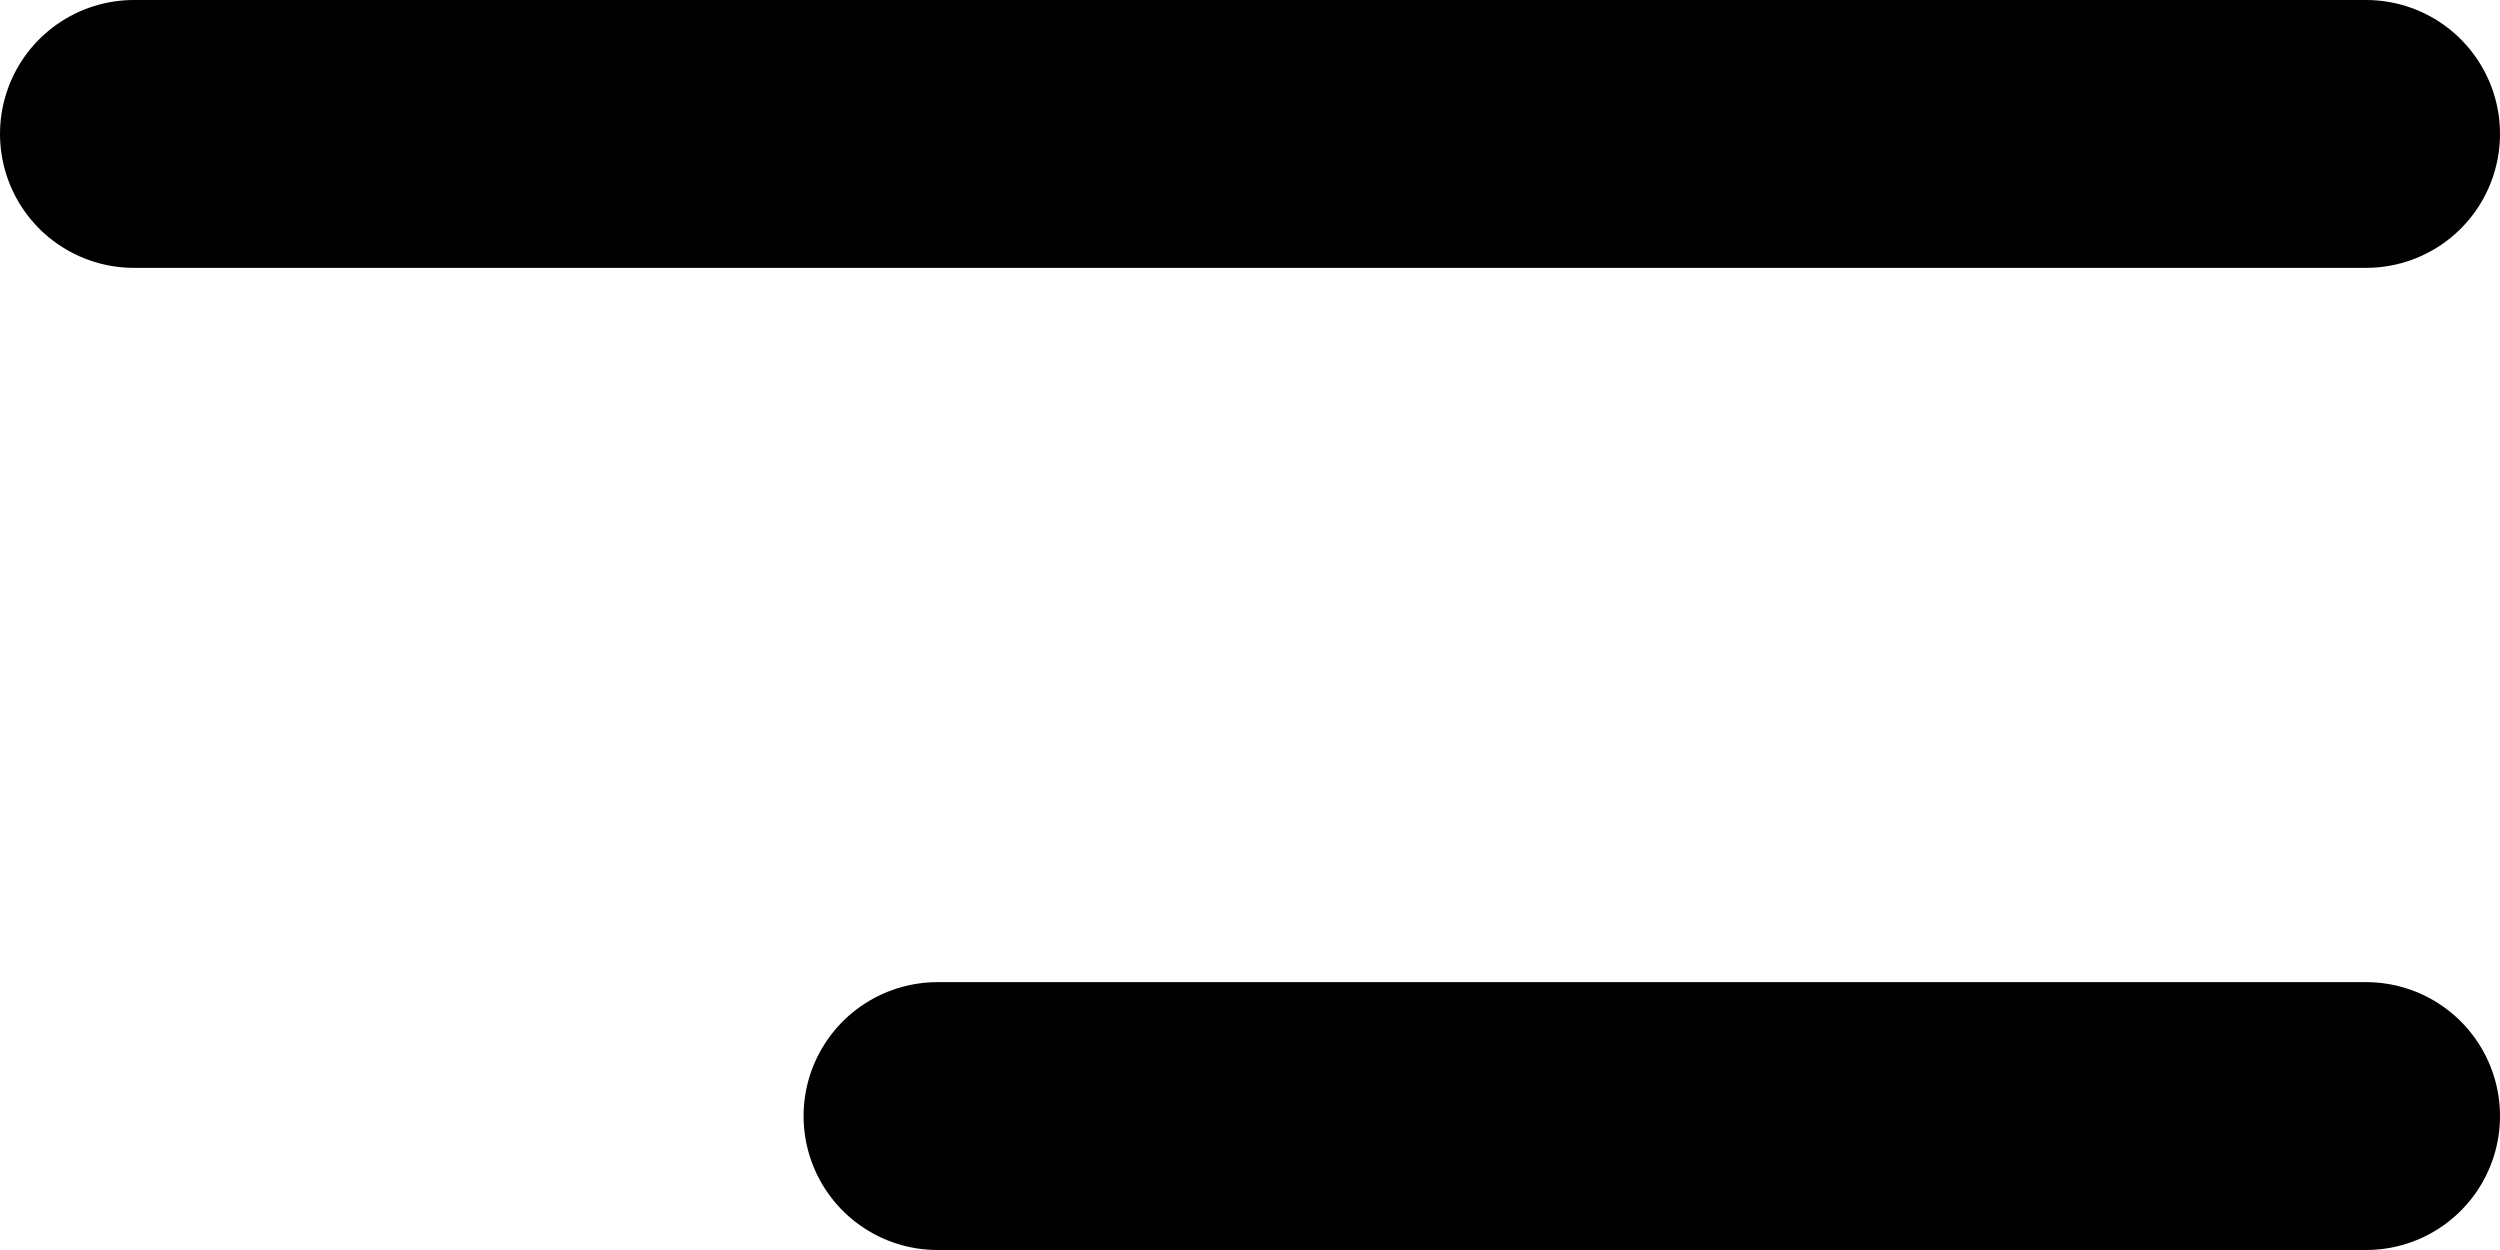
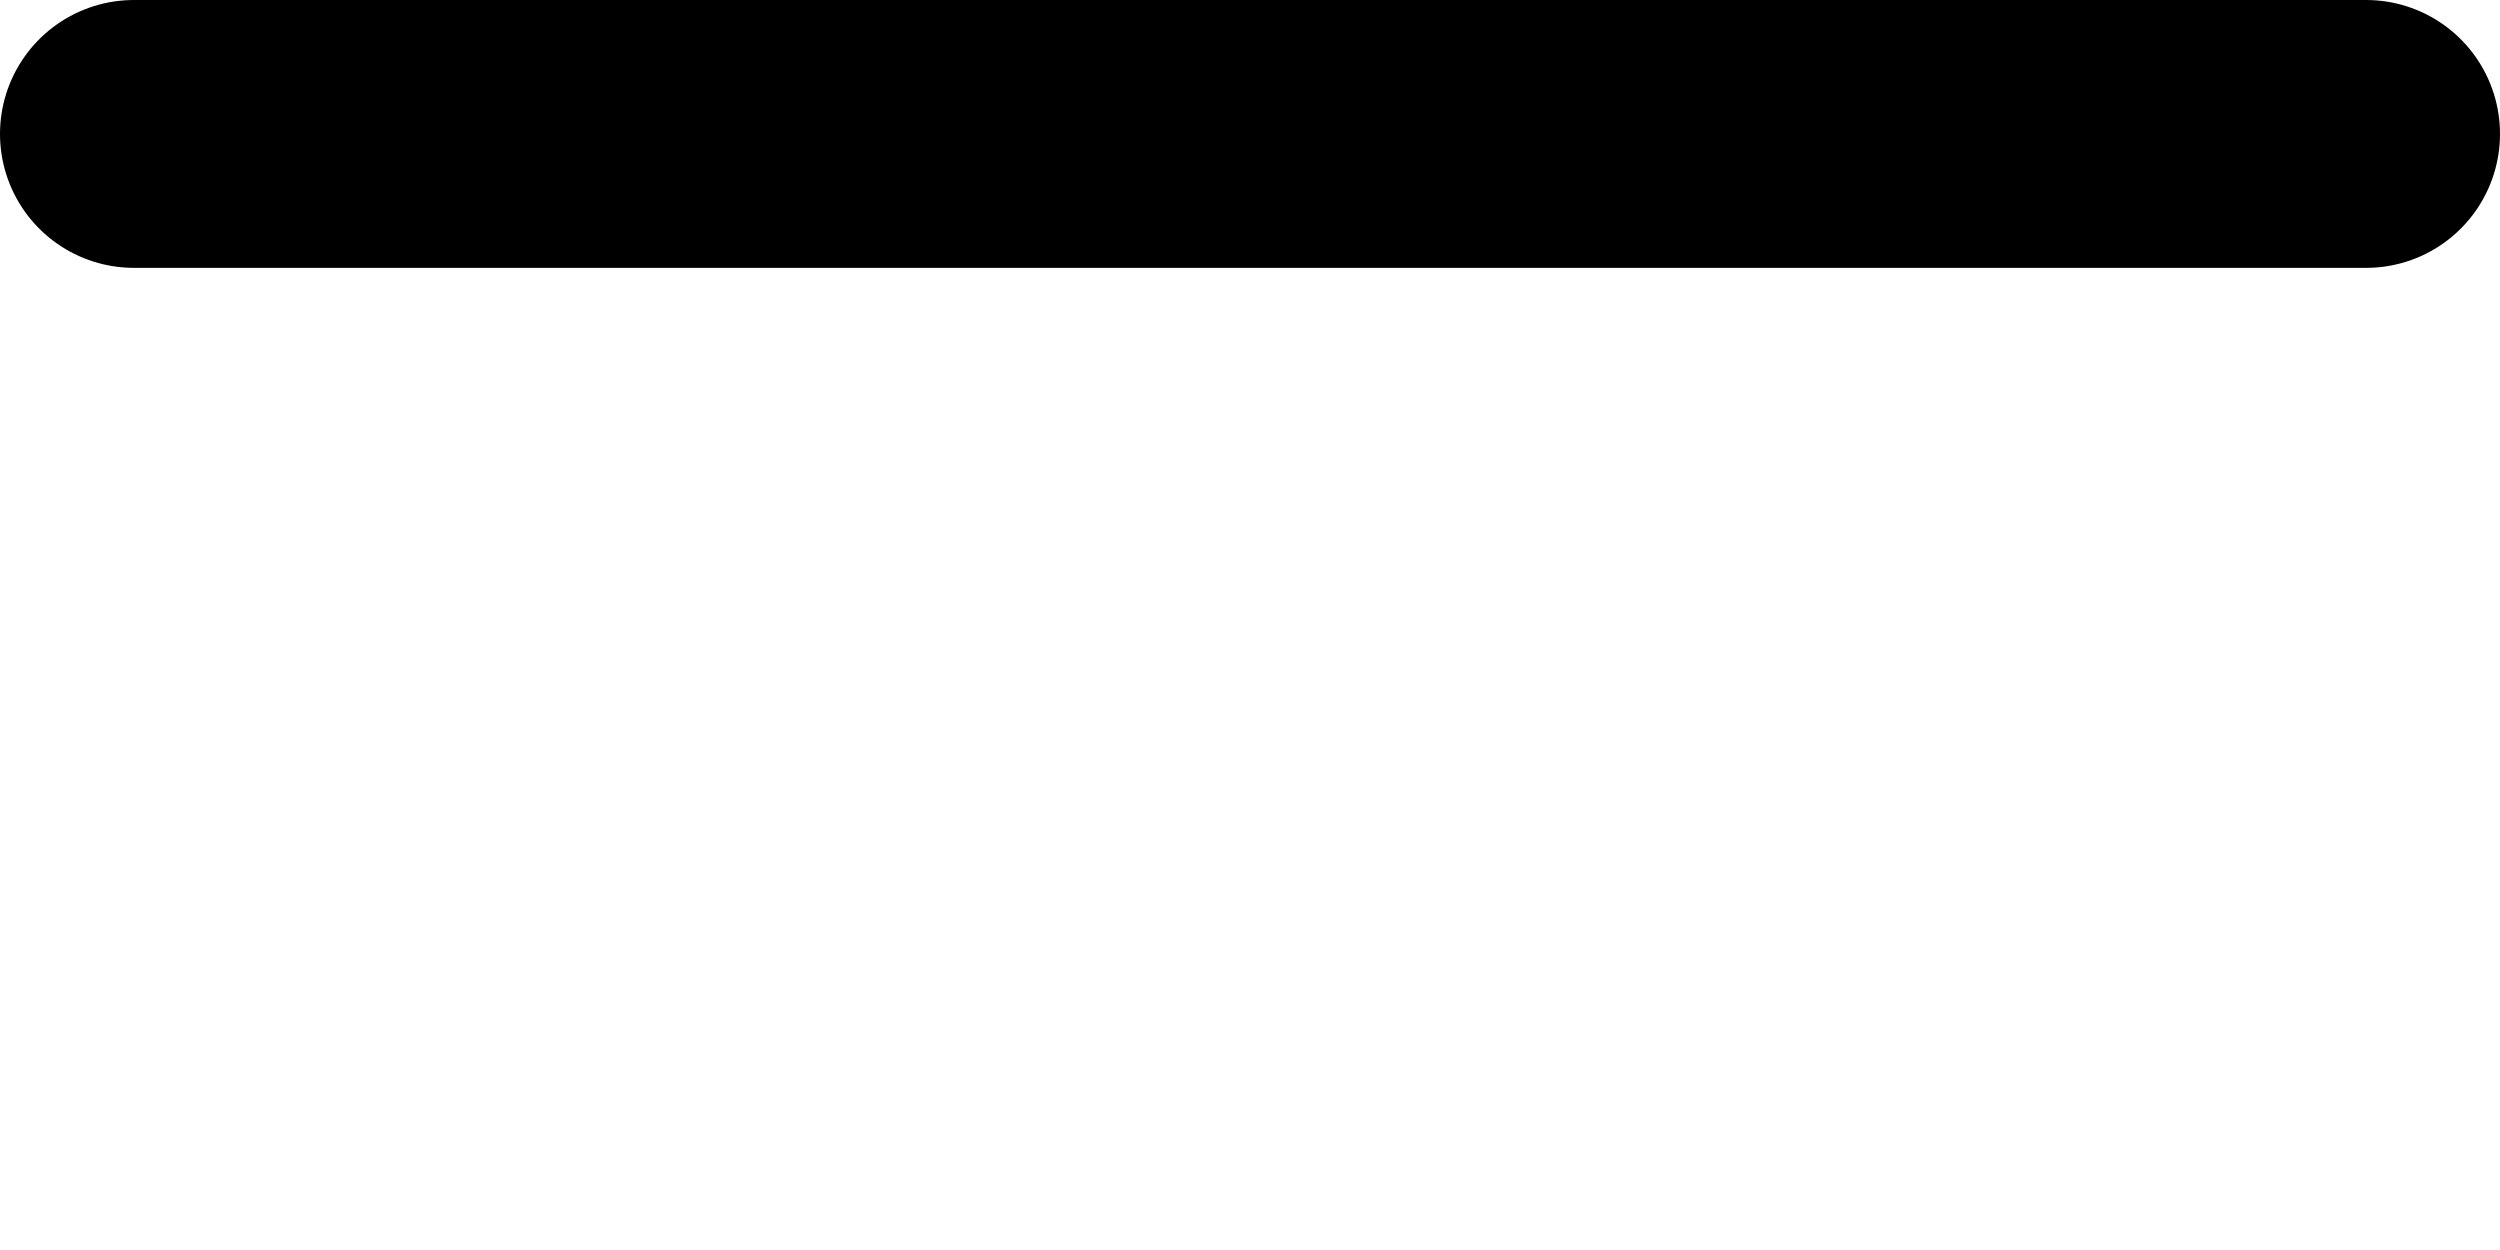
<svg xmlns="http://www.w3.org/2000/svg" width="28" height="14" viewBox="0 0 28 14">
  <g transform="translate(1.734 1.409)">
-     <line x2="16" transform="translate(8.766 11.091)" fill="none" stroke="#000" stroke-linecap="round" stroke-width="3" />
    <line x2="25" transform="translate(-0.234 0.091)" fill="none" stroke="#000" stroke-linecap="round" stroke-width="3" />
  </g>
</svg>